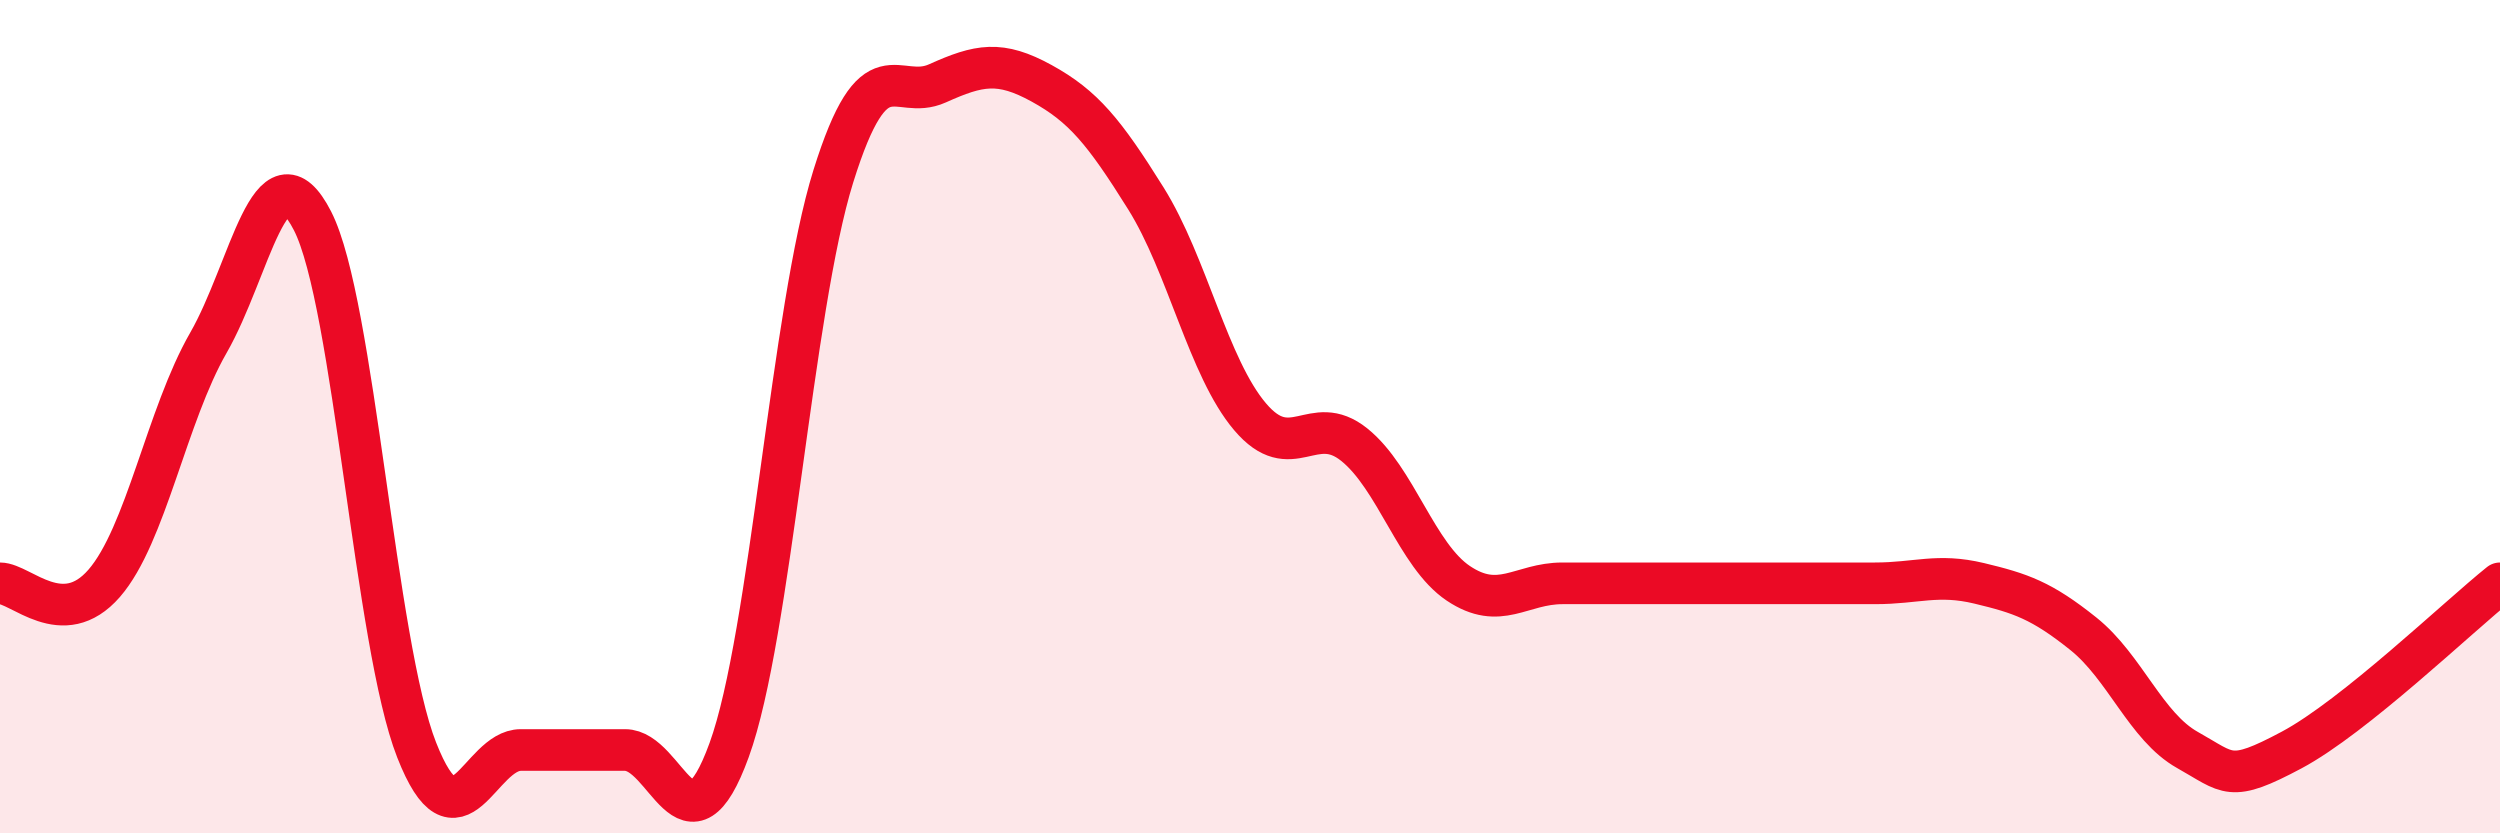
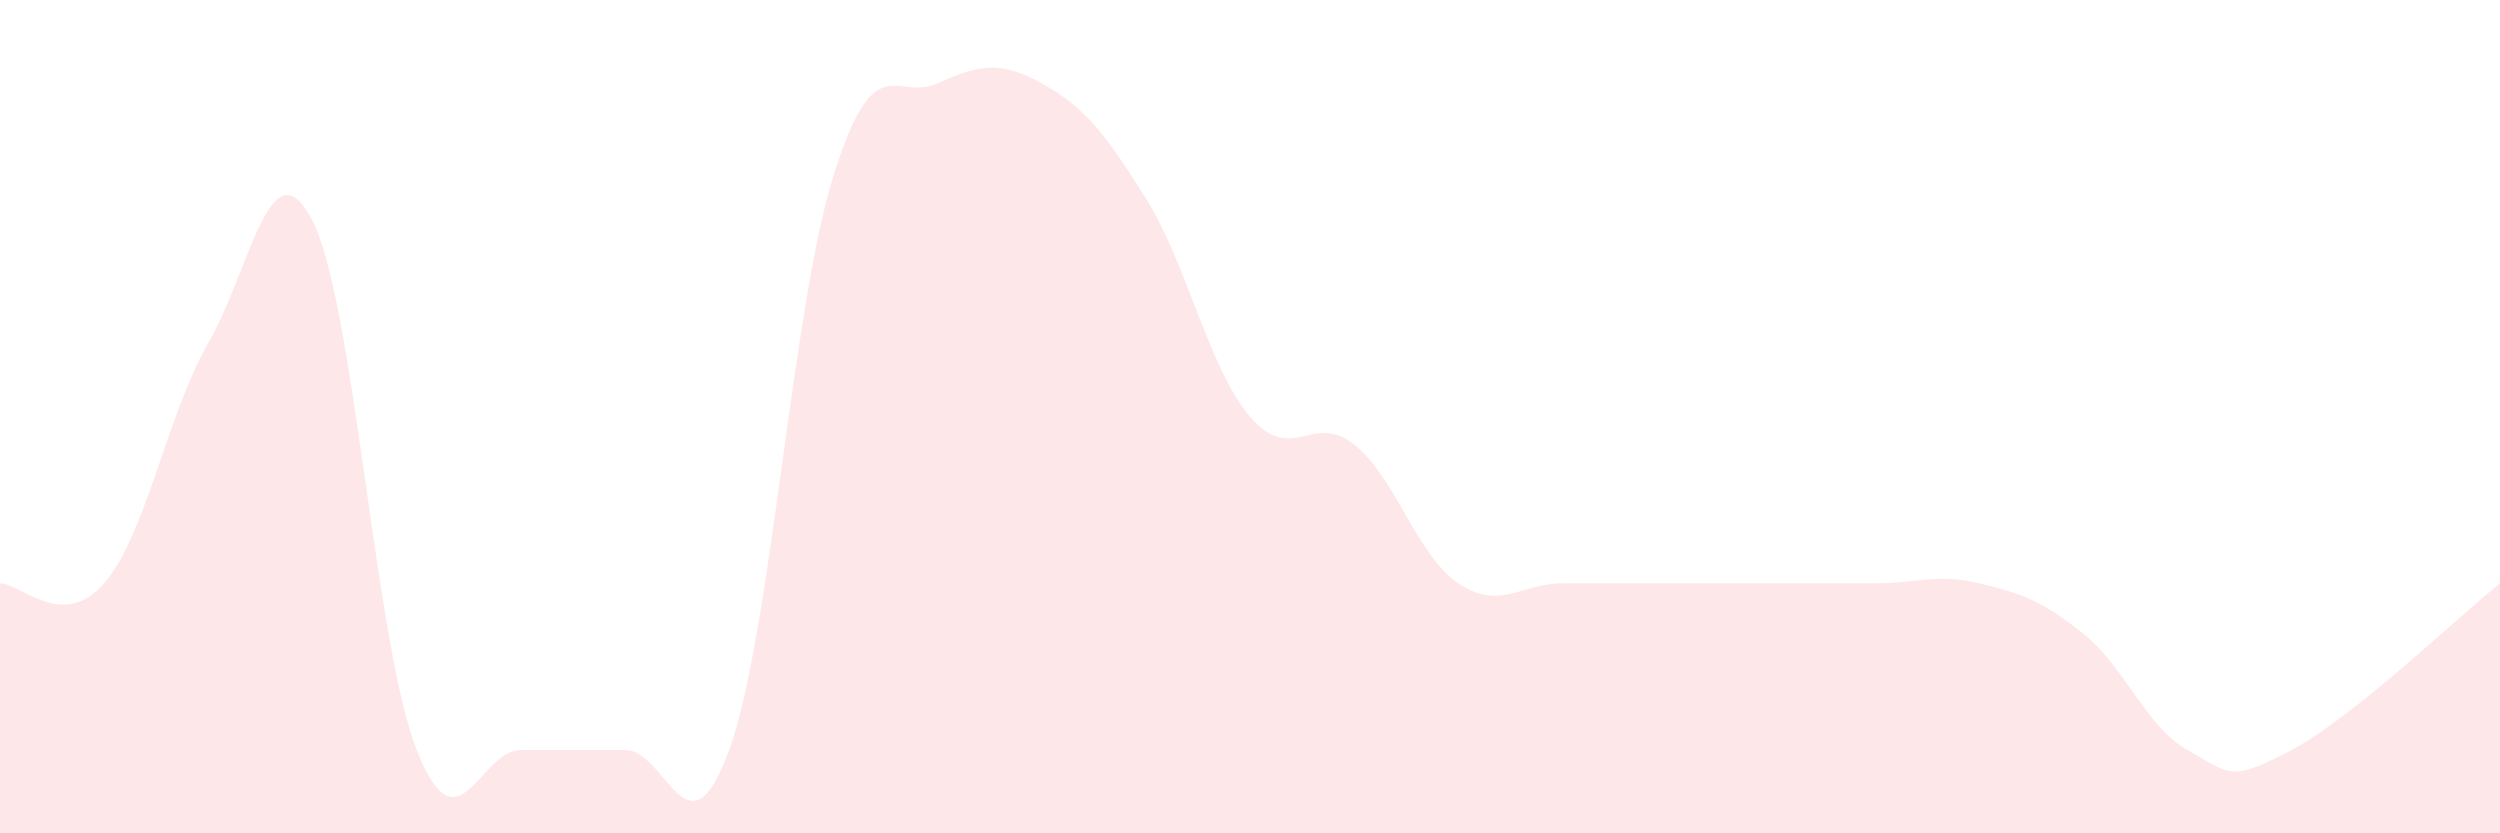
<svg xmlns="http://www.w3.org/2000/svg" width="60" height="20" viewBox="0 0 60 20">
  <path d="M 0,14 C 0.5,14 1.5,15.15 2.5,14 C 3.5,12.85 4,9.97 5,8.23 C 6,6.49 6.5,3.35 7.5,5.3 C 8.5,7.25 9,15.46 10,18 C 11,20.54 11.5,18 12.5,18 C 13.5,18 14,18 15,18 C 16,18 16.5,20.75 17.5,18 C 18.5,15.25 19,7.43 20,4.23 C 21,1.03 21.5,2.45 22.5,2 C 23.5,1.55 24,1.45 25,2 C 26,2.55 26.5,3.16 27.5,4.76 C 28.5,6.36 29,8.82 30,10 C 31,11.18 31.5,9.87 32.5,10.67 C 33.5,11.47 34,13.33 35,14 C 36,14.67 36.5,14 37.5,14 C 38.5,14 39,14 40,14 C 41,14 41.5,14 42.5,14 C 43.5,14 44,14 45,14 C 46,14 46.5,13.76 47.5,14 C 48.5,14.24 49,14.41 50,15.21 C 51,16.01 51.5,17.44 52.5,18 C 53.5,18.56 53.5,18.8 55,18 C 56.5,17.2 59,14.8 60,14L60 20L0 20Z" fill="#EB0A25" opacity="0.1" stroke-linecap="round" stroke-linejoin="round" />
-   <path d="M 0,14 C 0.5,14 1.5,15.15 2.5,14 C 3.5,12.85 4,9.97 5,8.23 C 6,6.49 6.5,3.35 7.5,5.3 C 8.5,7.25 9,15.46 10,18 C 11,20.54 11.5,18 12.5,18 C 13.5,18 14,18 15,18 C 16,18 16.5,20.75 17.5,18 C 18.5,15.25 19,7.43 20,4.23 C 21,1.03 21.5,2.45 22.5,2 C 23.5,1.55 24,1.45 25,2 C 26,2.55 26.5,3.16 27.5,4.76 C 28.5,6.36 29,8.82 30,10 C 31,11.18 31.5,9.87 32.5,10.67 C 33.5,11.47 34,13.33 35,14 C 36,14.67 36.5,14 37.5,14 C 38.5,14 39,14 40,14 C 41,14 41.5,14 42.5,14 C 43.5,14 44,14 45,14 C 46,14 46.5,13.76 47.5,14 C 48.5,14.24 49,14.41 50,15.21 C 51,16.01 51.5,17.44 52.5,18 C 53.5,18.56 53.5,18.8 55,18 C 56.5,17.2 59,14.8 60,14" stroke="#EB0A25" stroke-width="1" fill="none" stroke-linecap="round" stroke-linejoin="round" />
</svg>